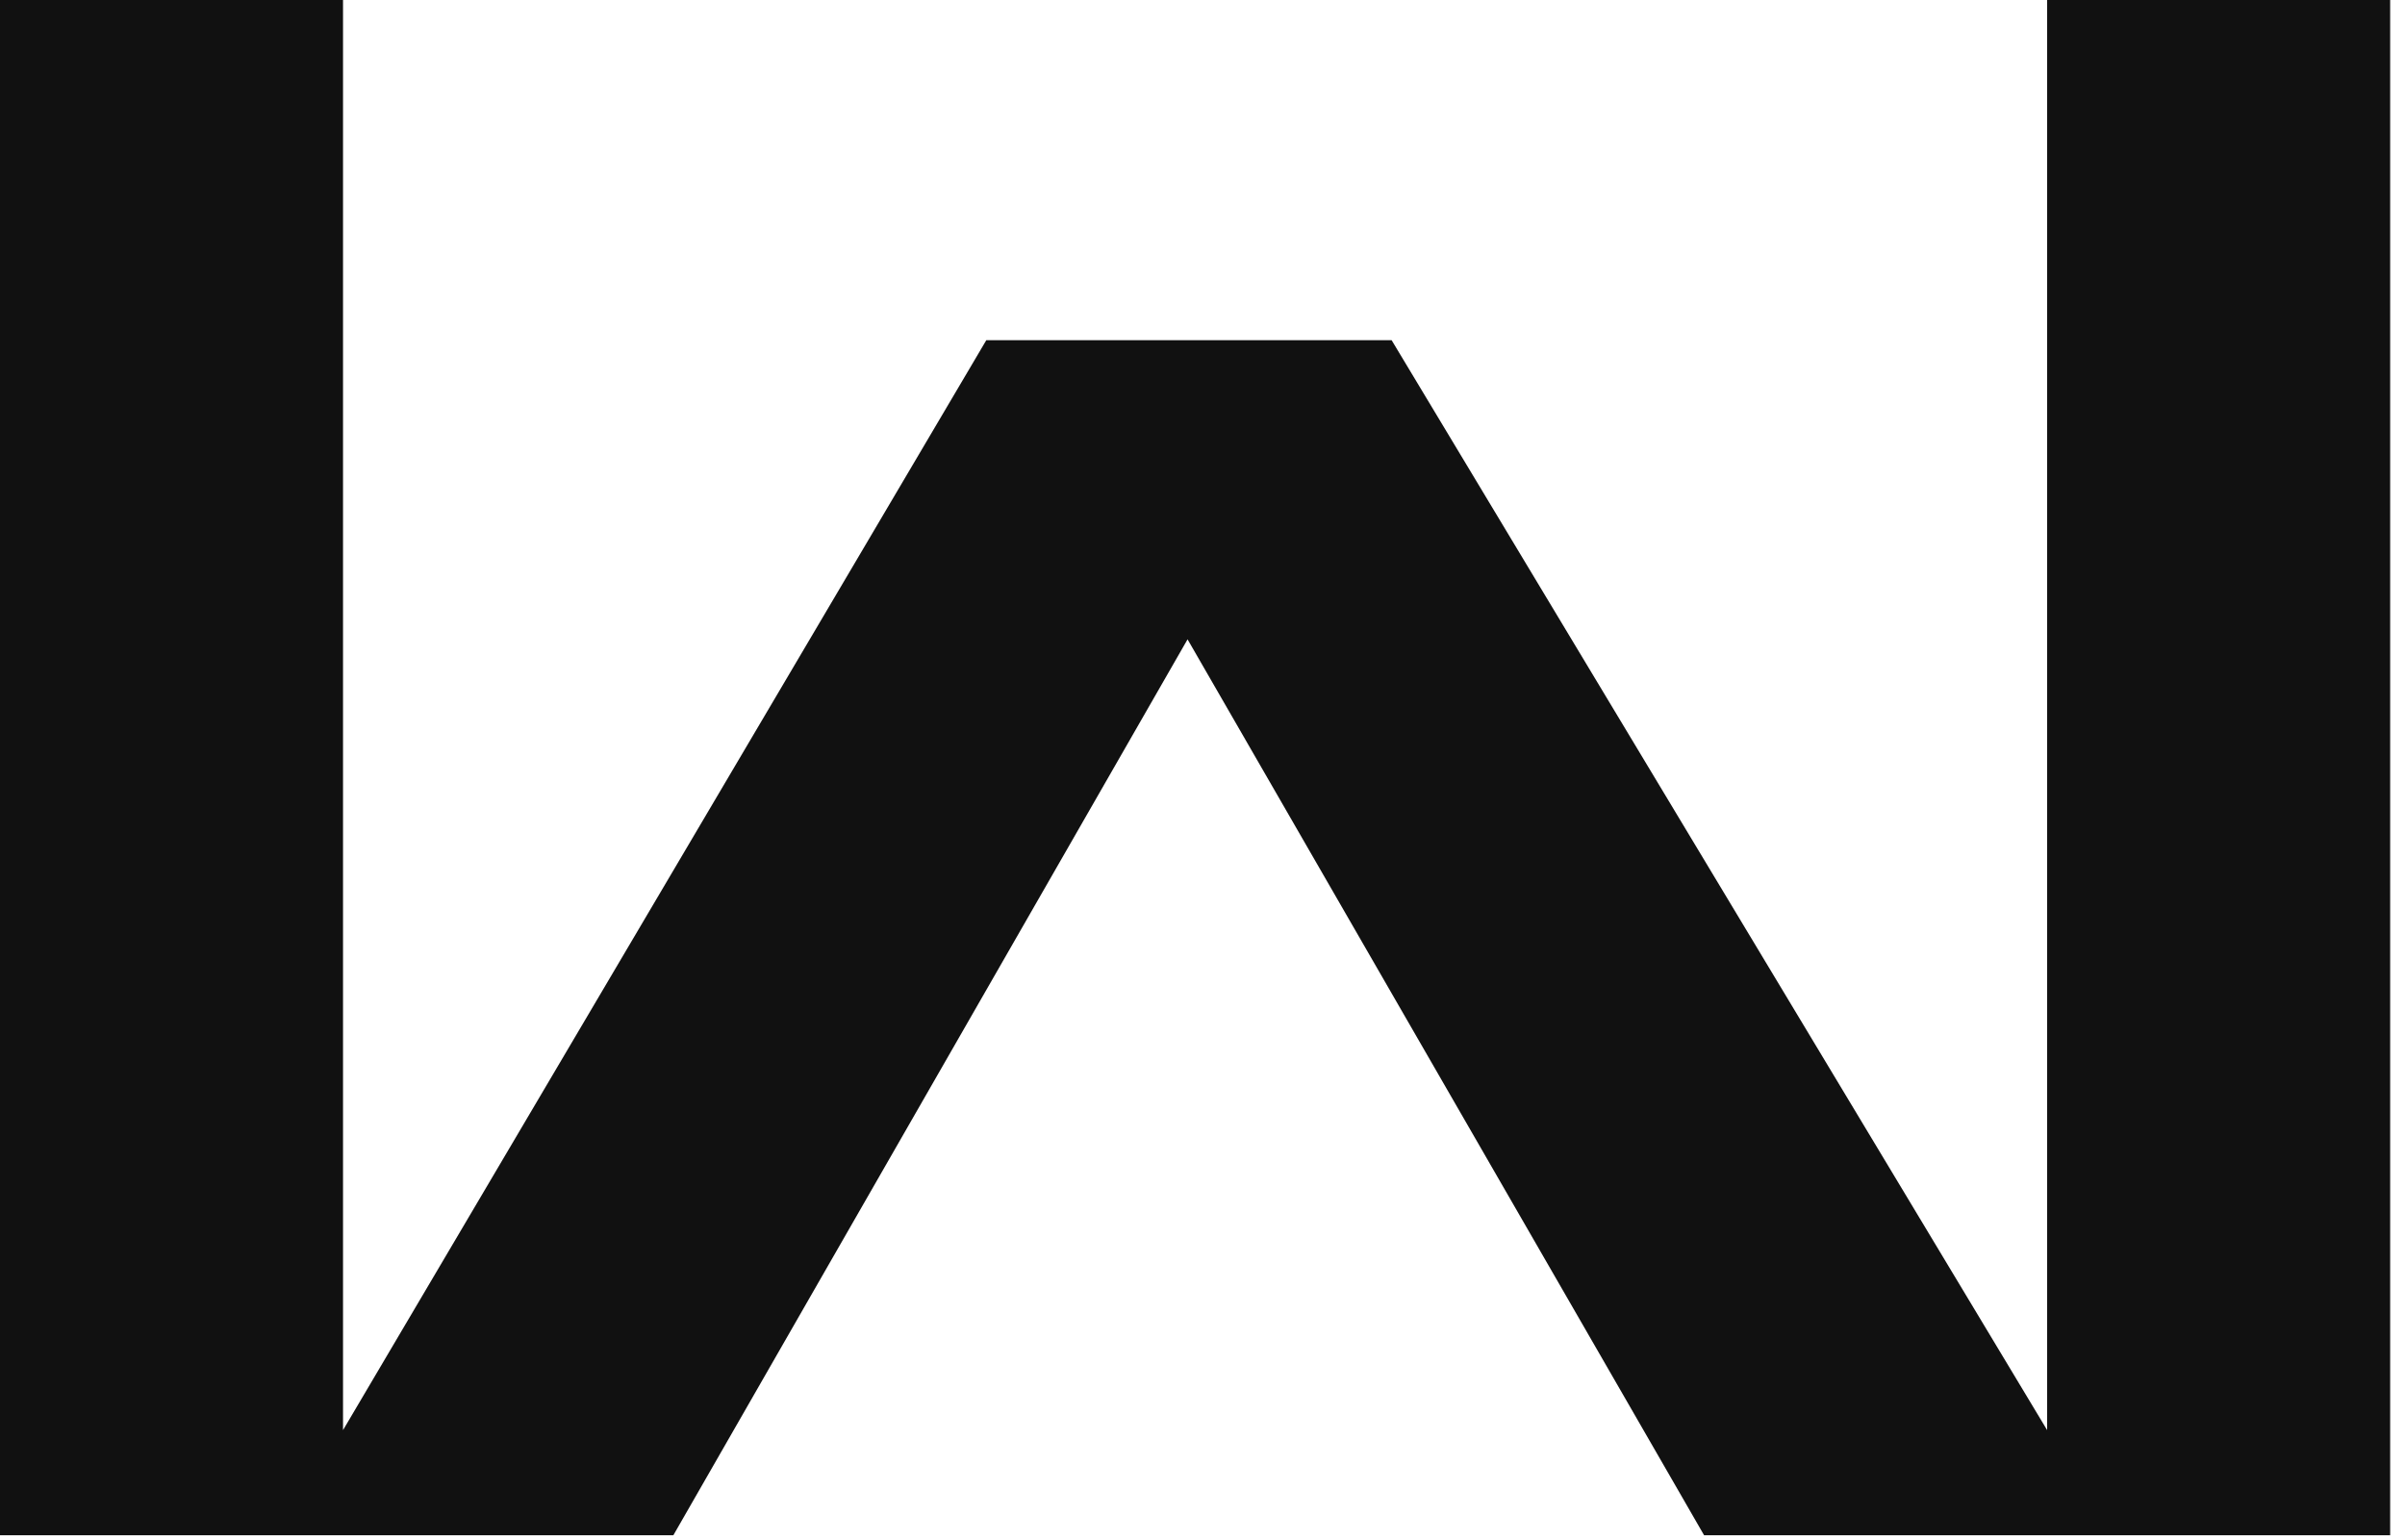
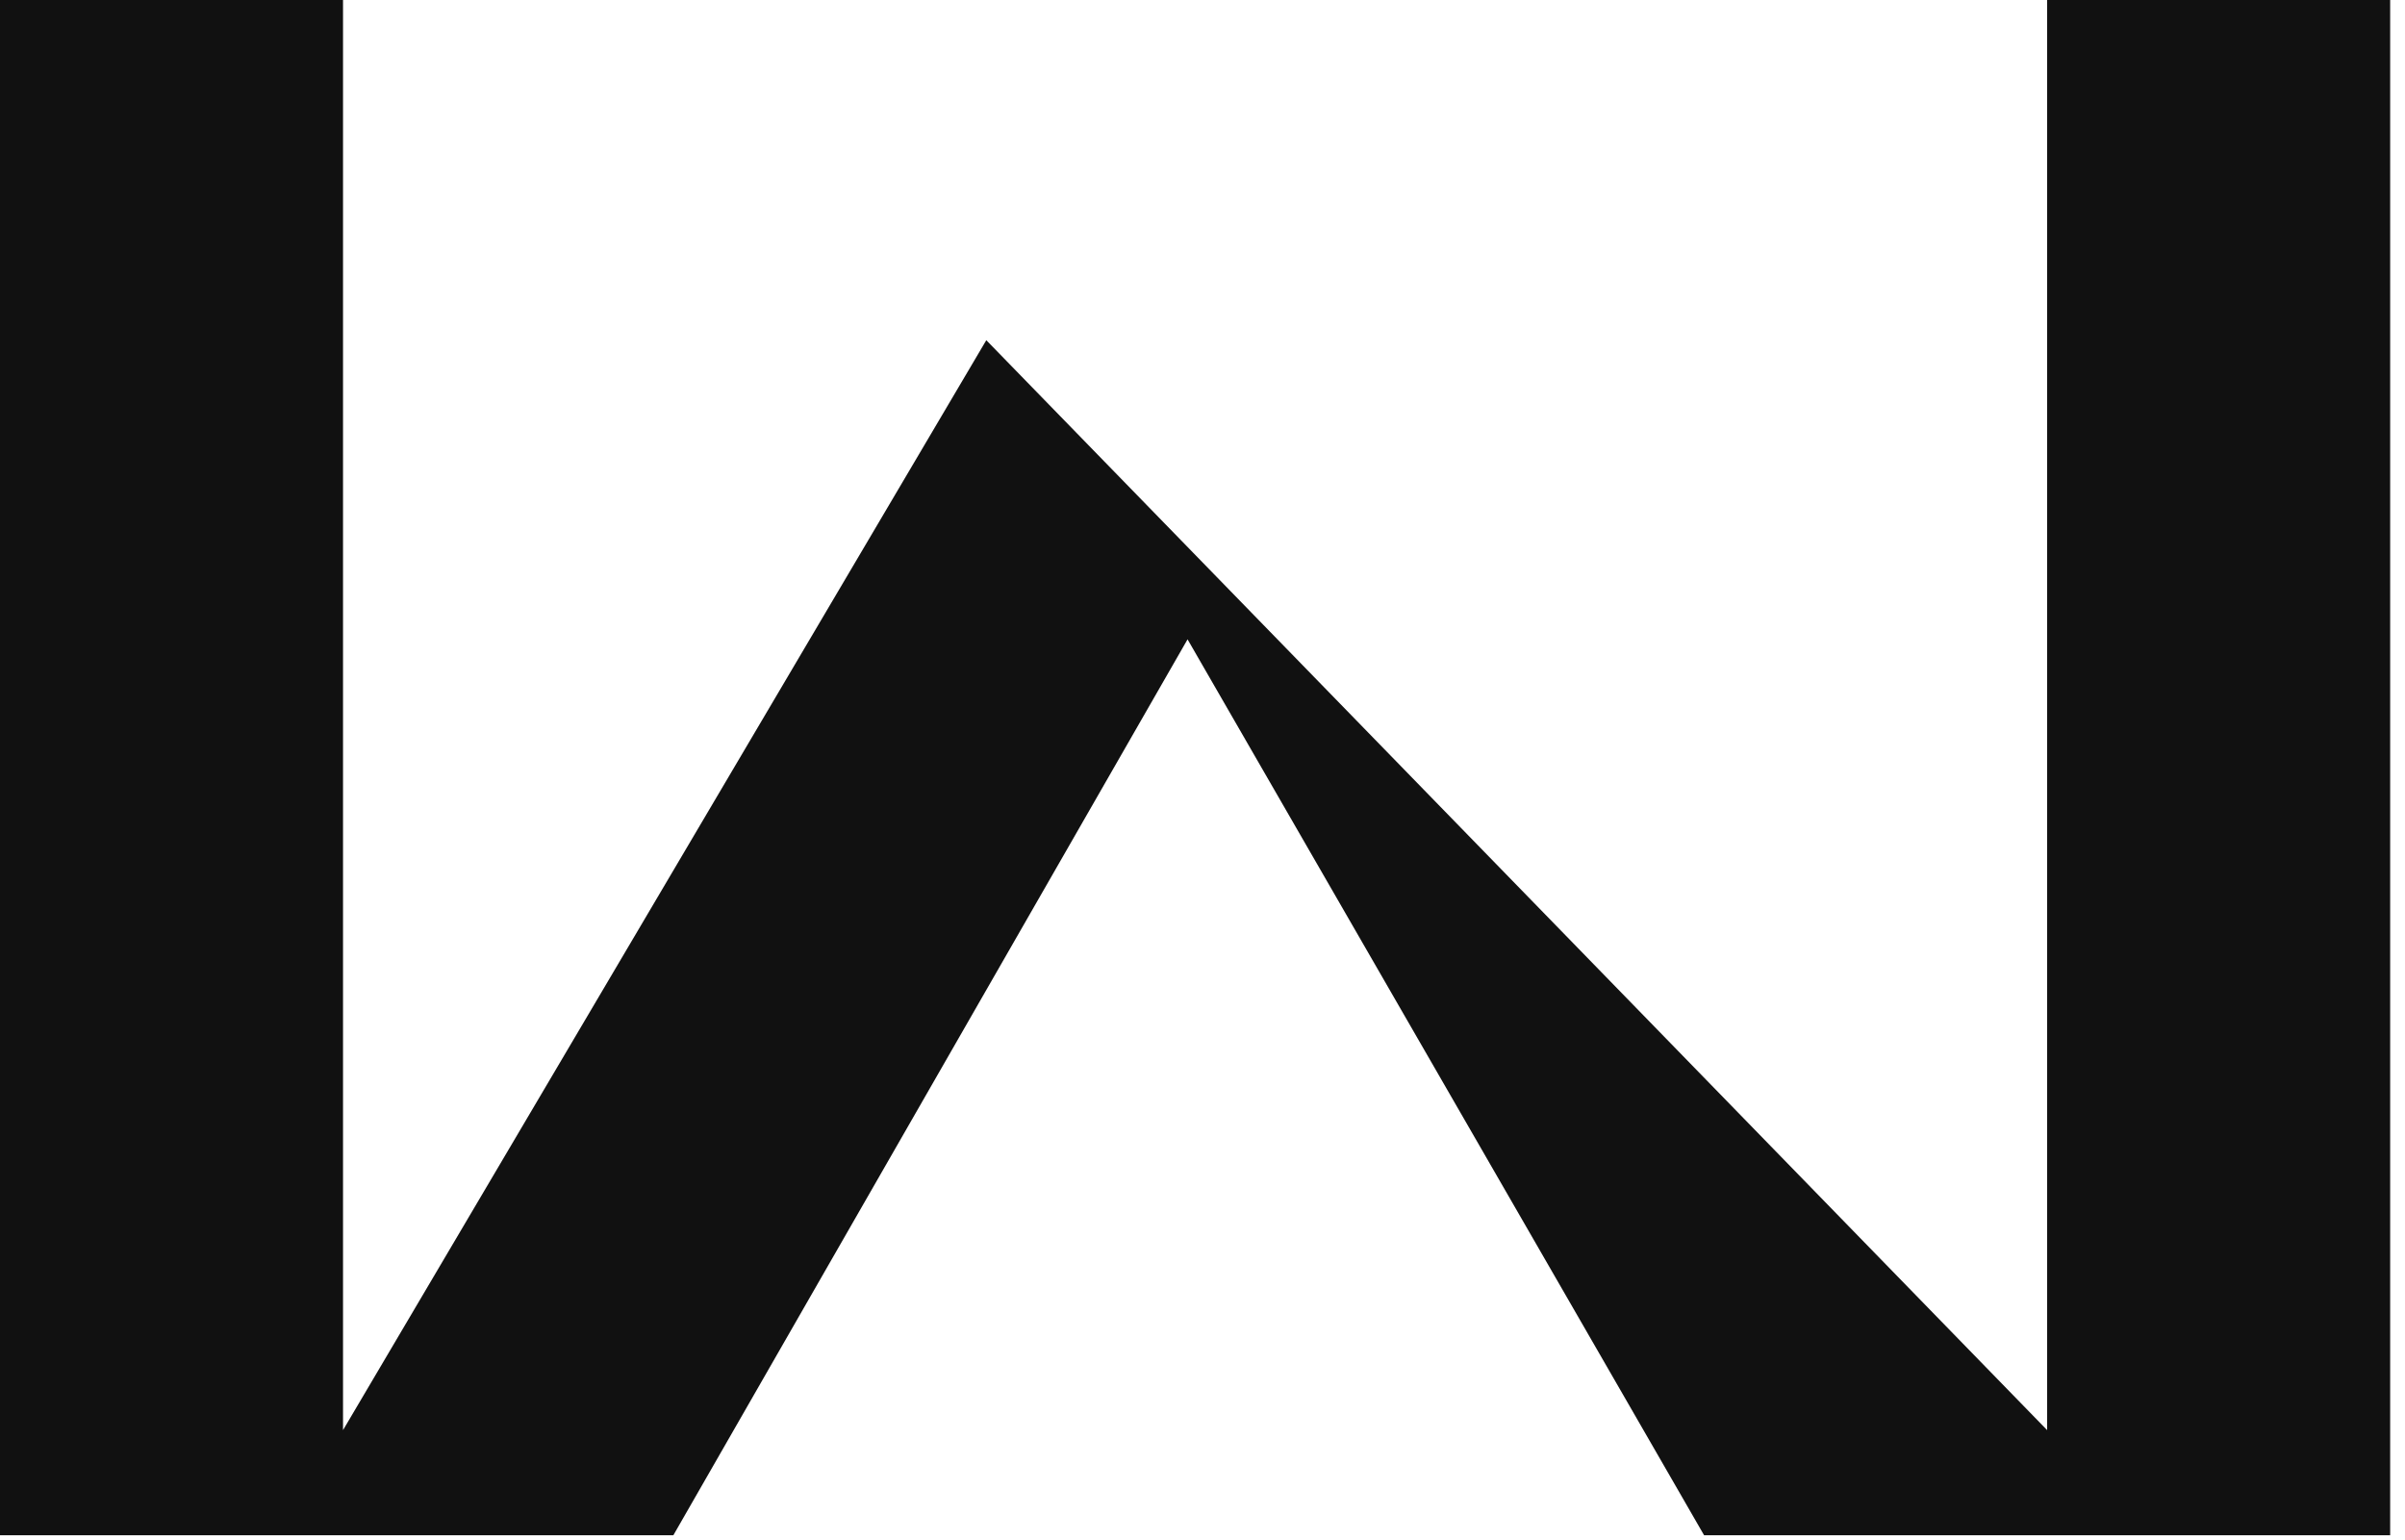
<svg xmlns="http://www.w3.org/2000/svg" width="89" height="57" viewBox="0 0 89 57" fill="none">
-   <path d="M43.947 23.662L63.062 56.82L88.451 56.82L88.451 1.14441e-05L75.757 1.03343e-05L75.757 52.929L51.499 12.591L36.499 12.591L12.694 52.929L12.694 4.82124e-06L-1.02914e-05 3.71146e-06L-1.52588e-05 56.82L24.918 56.82L43.947 23.662Z" fill="#111111" />
+   <path d="M43.947 23.662L63.062 56.82L88.451 56.82L88.451 1.14441e-05L75.757 1.03343e-05L75.757 52.929L36.499 12.591L12.694 52.929L12.694 4.82124e-06L-1.02914e-05 3.71146e-06L-1.52588e-05 56.82L24.918 56.82L43.947 23.662Z" fill="#111111" />
</svg>